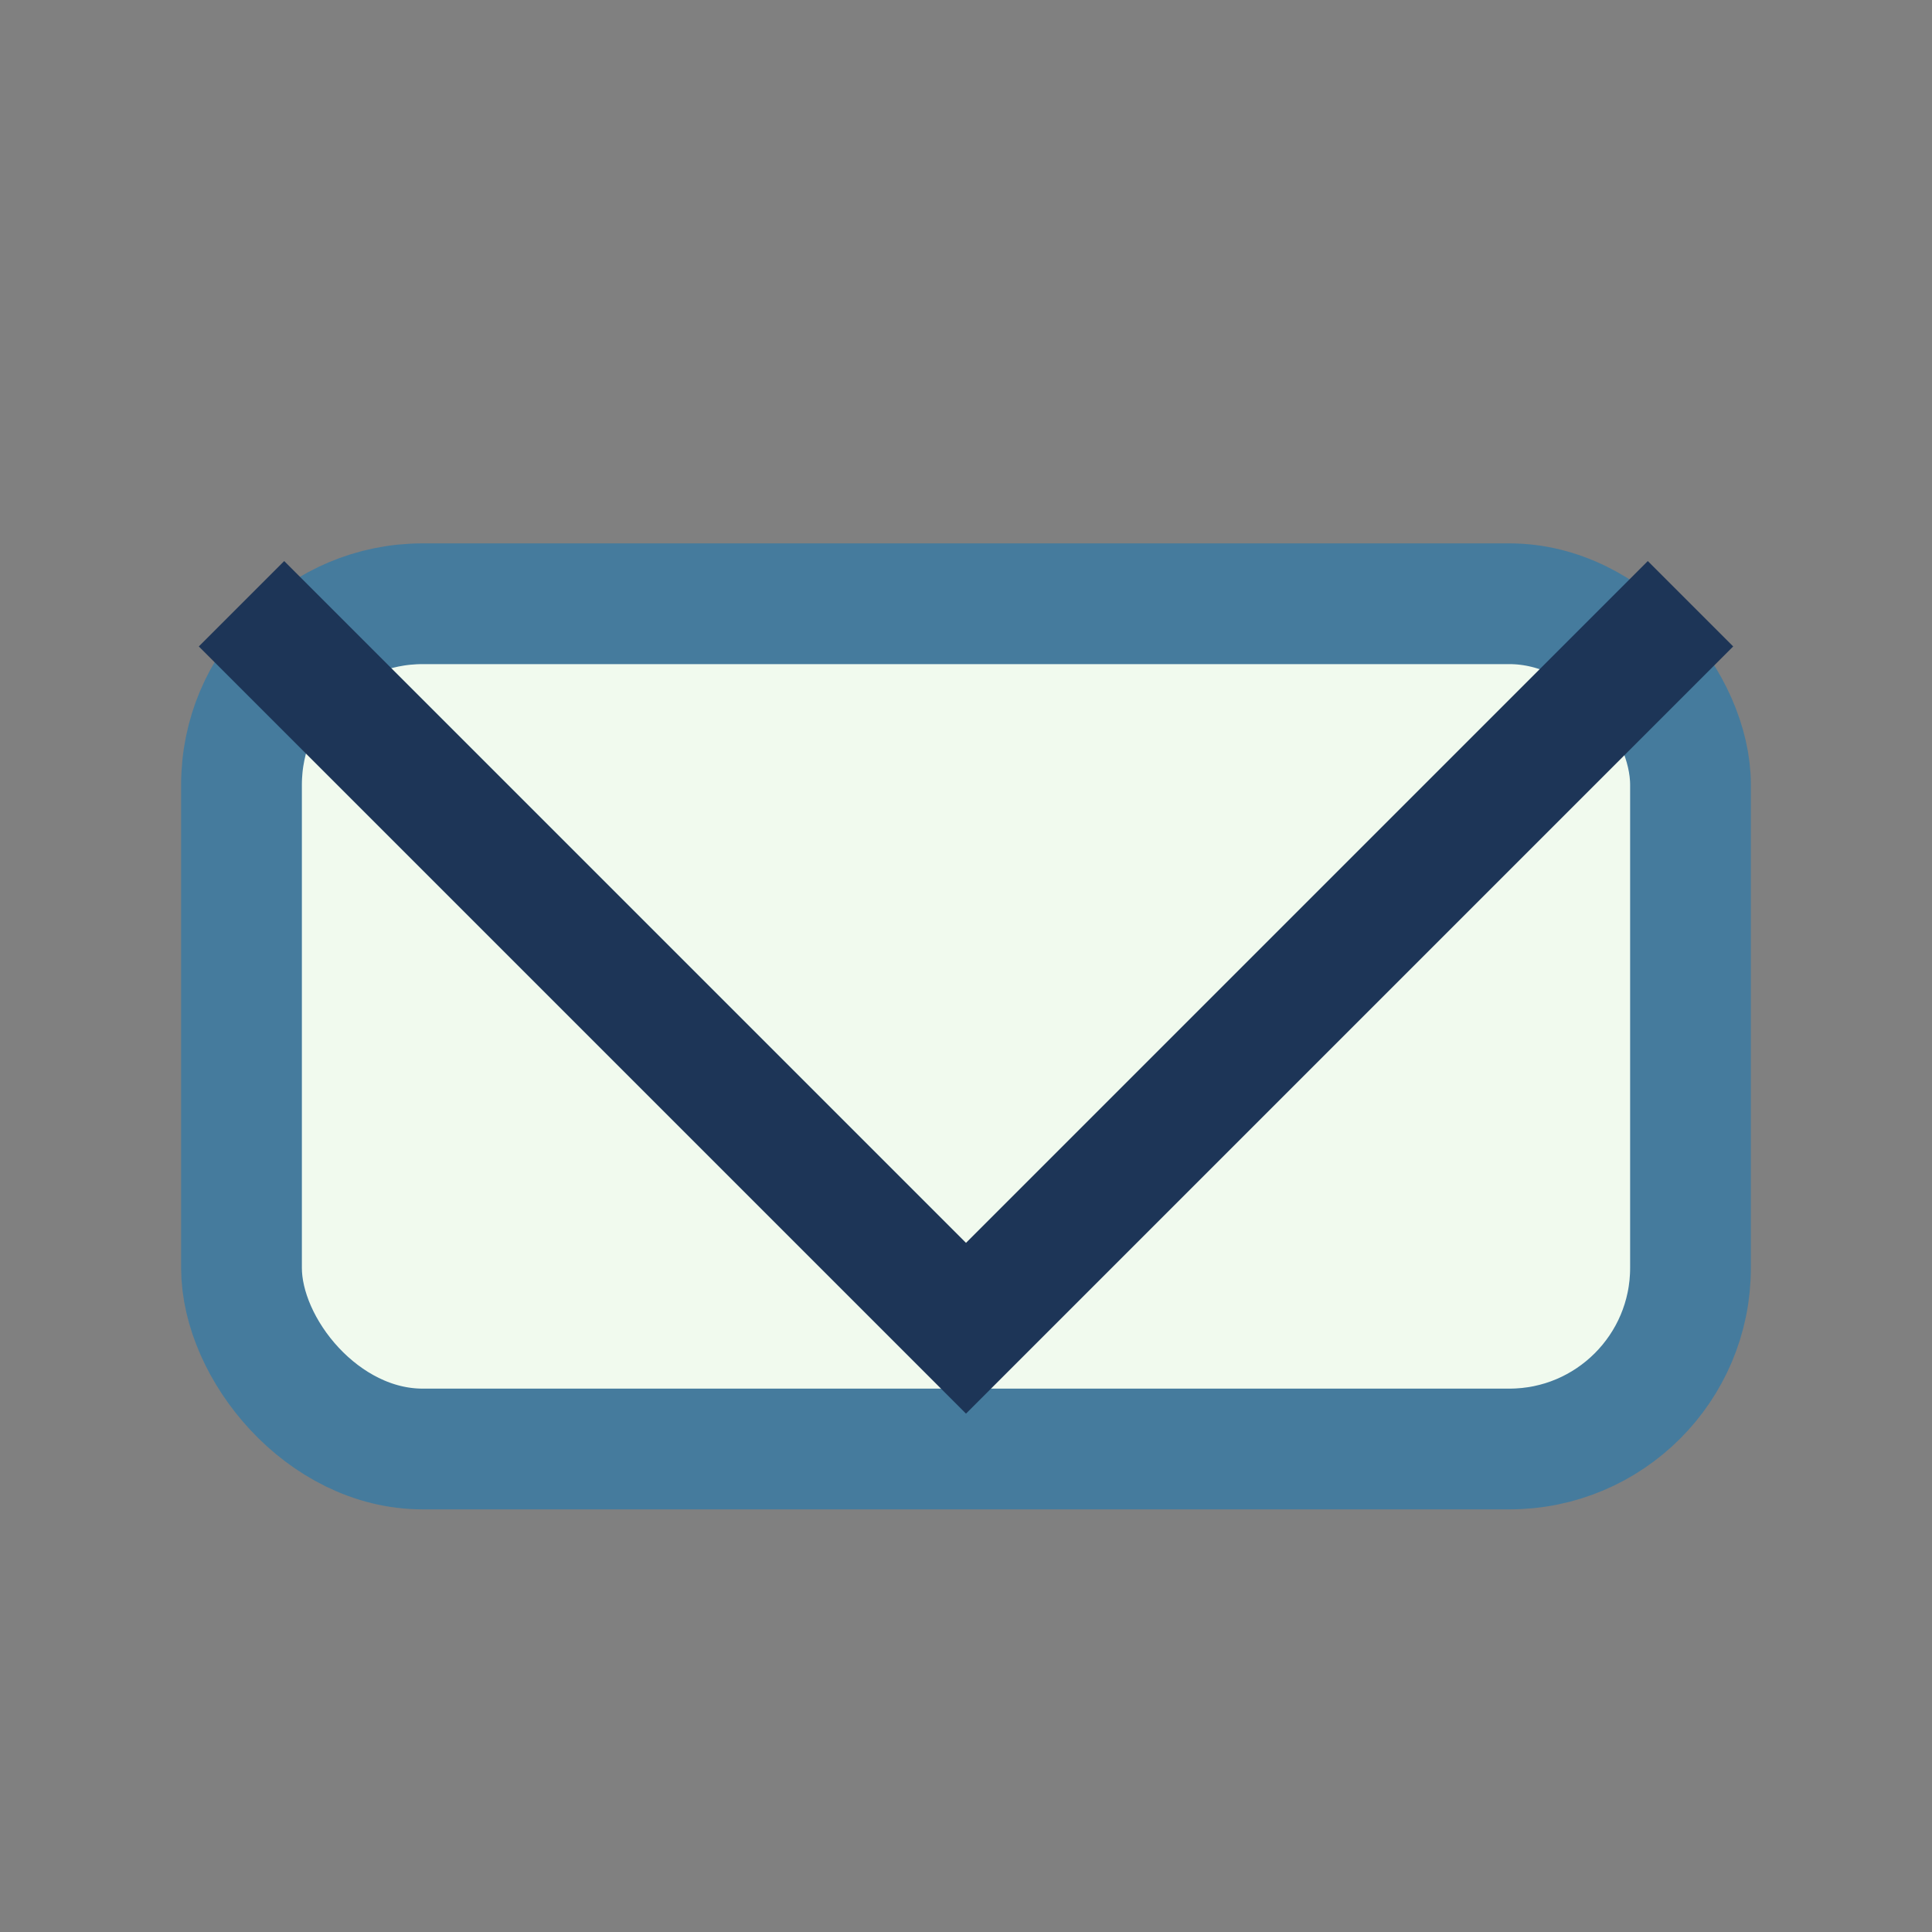
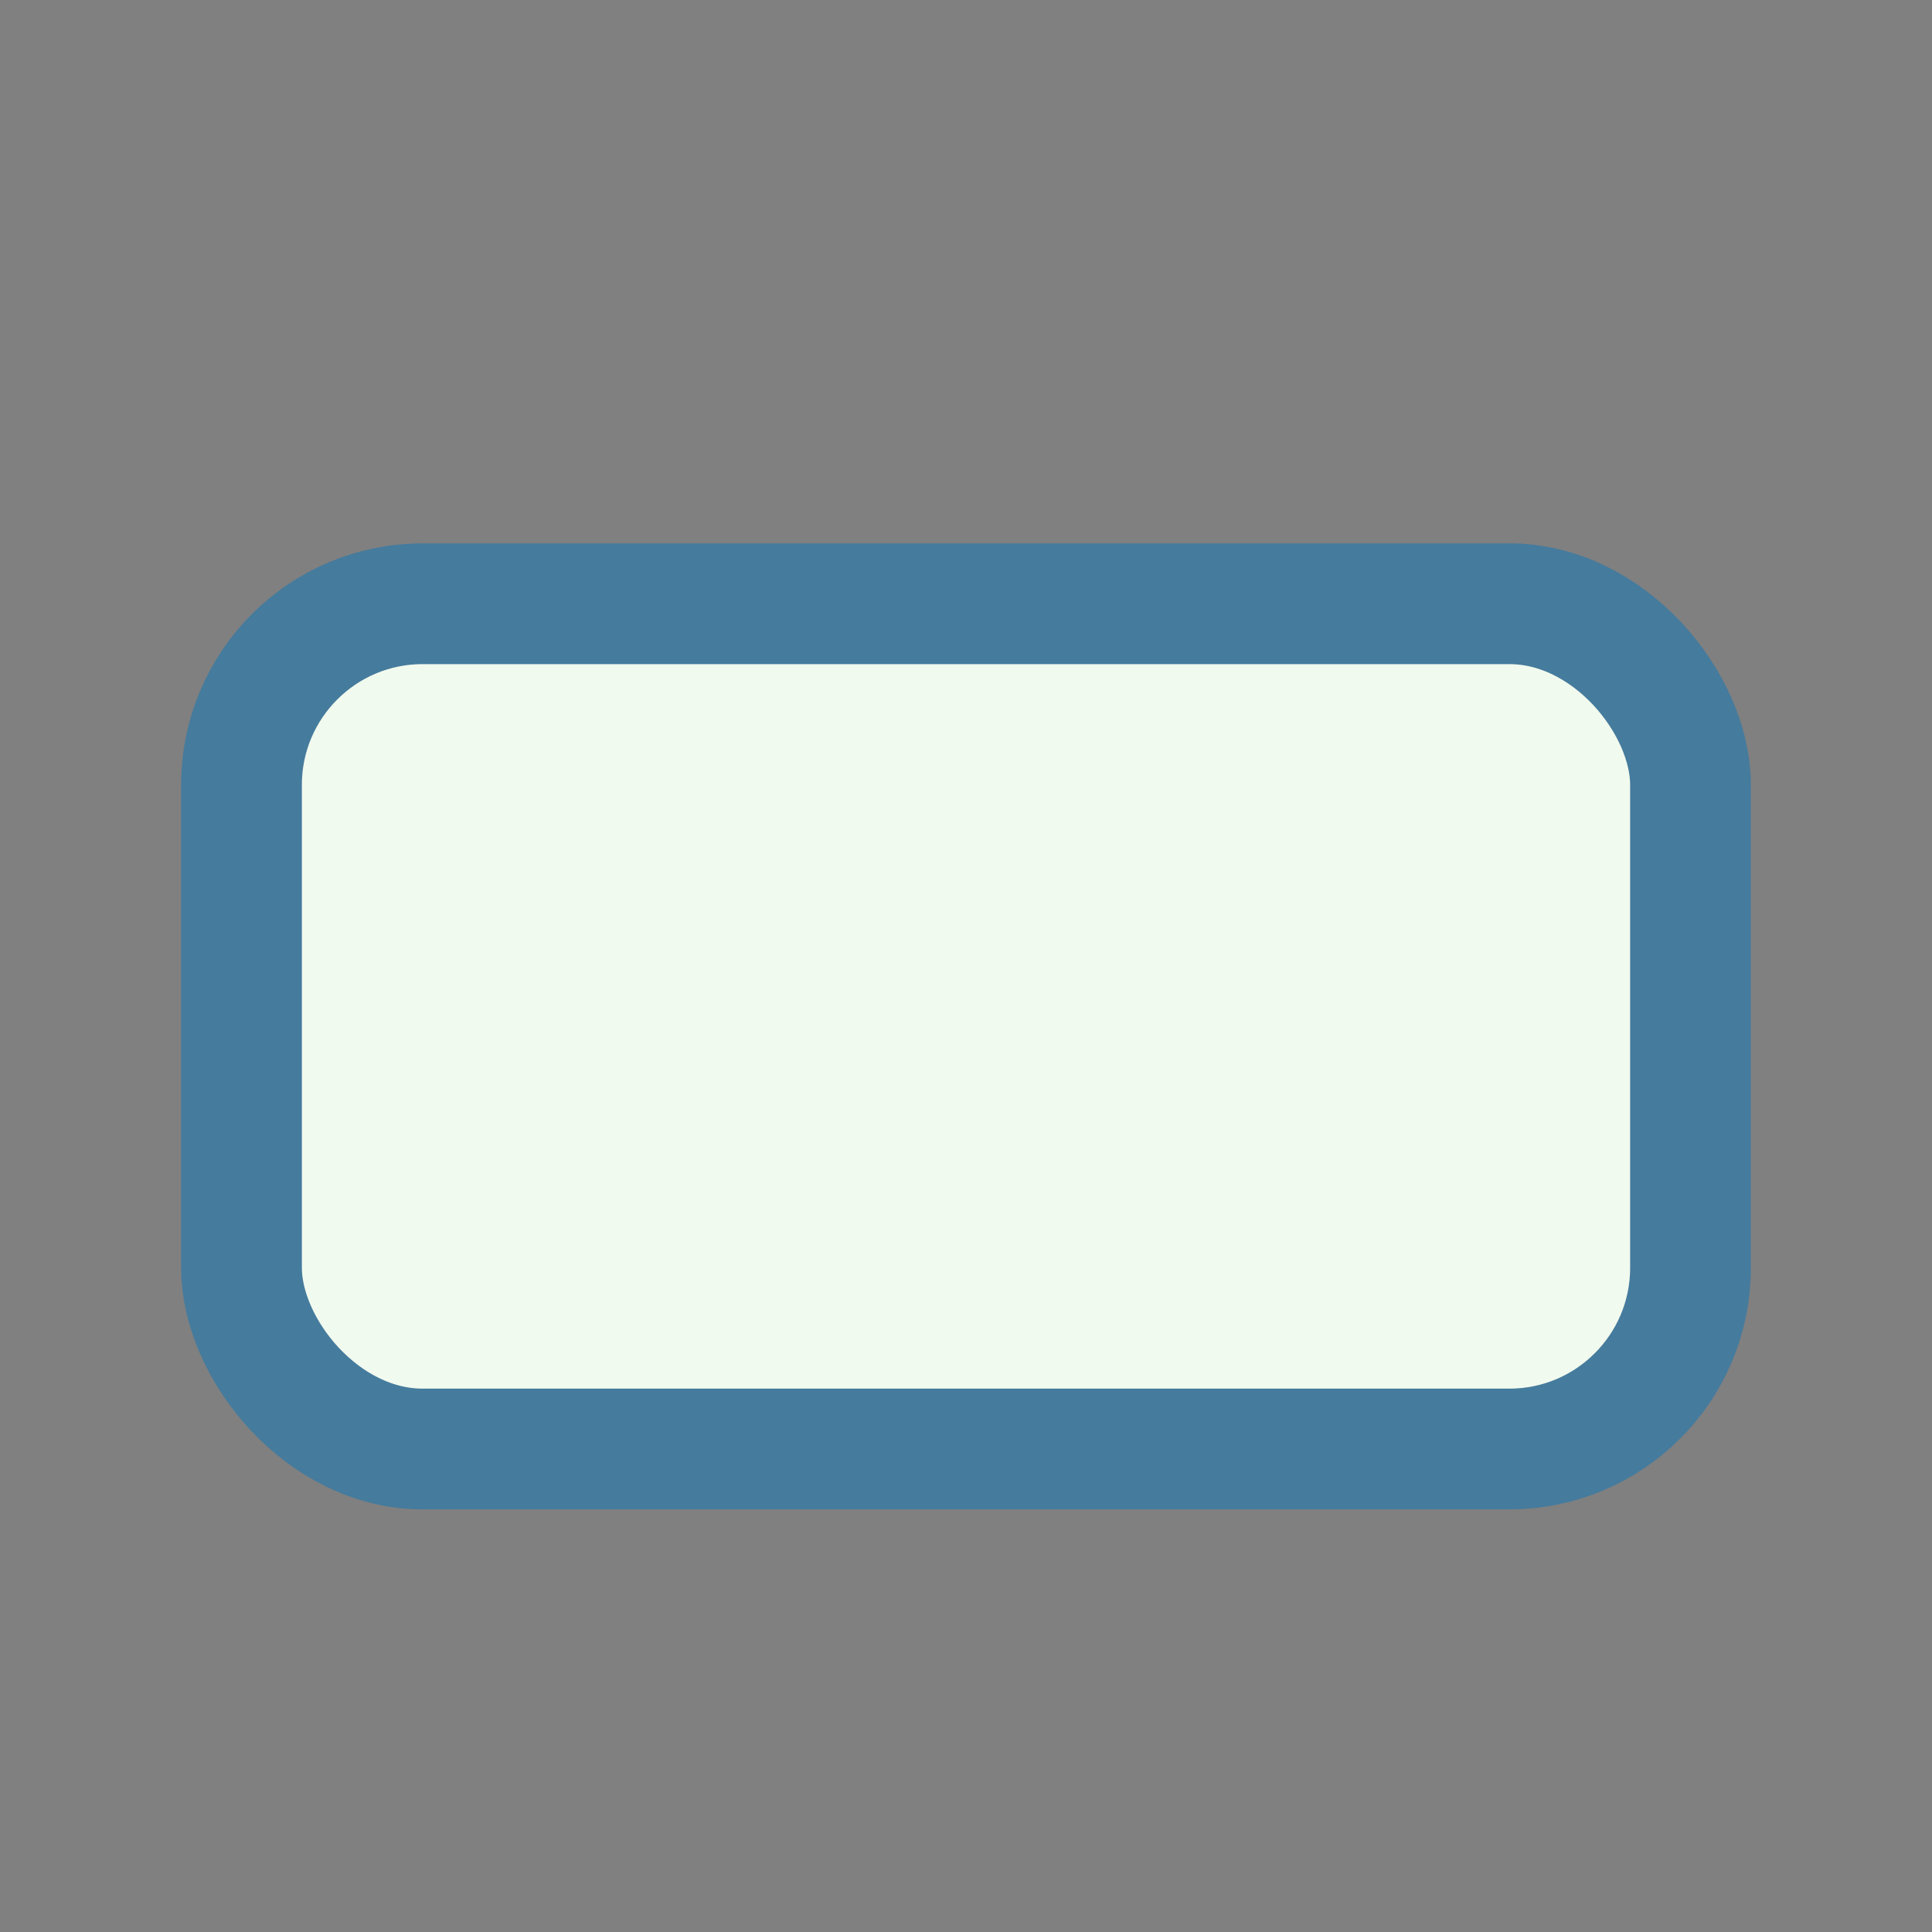
<svg xmlns="http://www.w3.org/2000/svg" width="32" height="32" viewBox="0 0 32 32">
  <rect x="0" y="0" width="32" height="32" fill="#808080" stroke="none" />
  <rect x="4" y="10" width="24" height="14" rx="3" fill="#F1FAEE" stroke="#457B9D" stroke-width="2" />
-   <polyline points="4,10 16,22 28,10" fill="none" stroke="#1D3557" stroke-width="2" />
</svg>